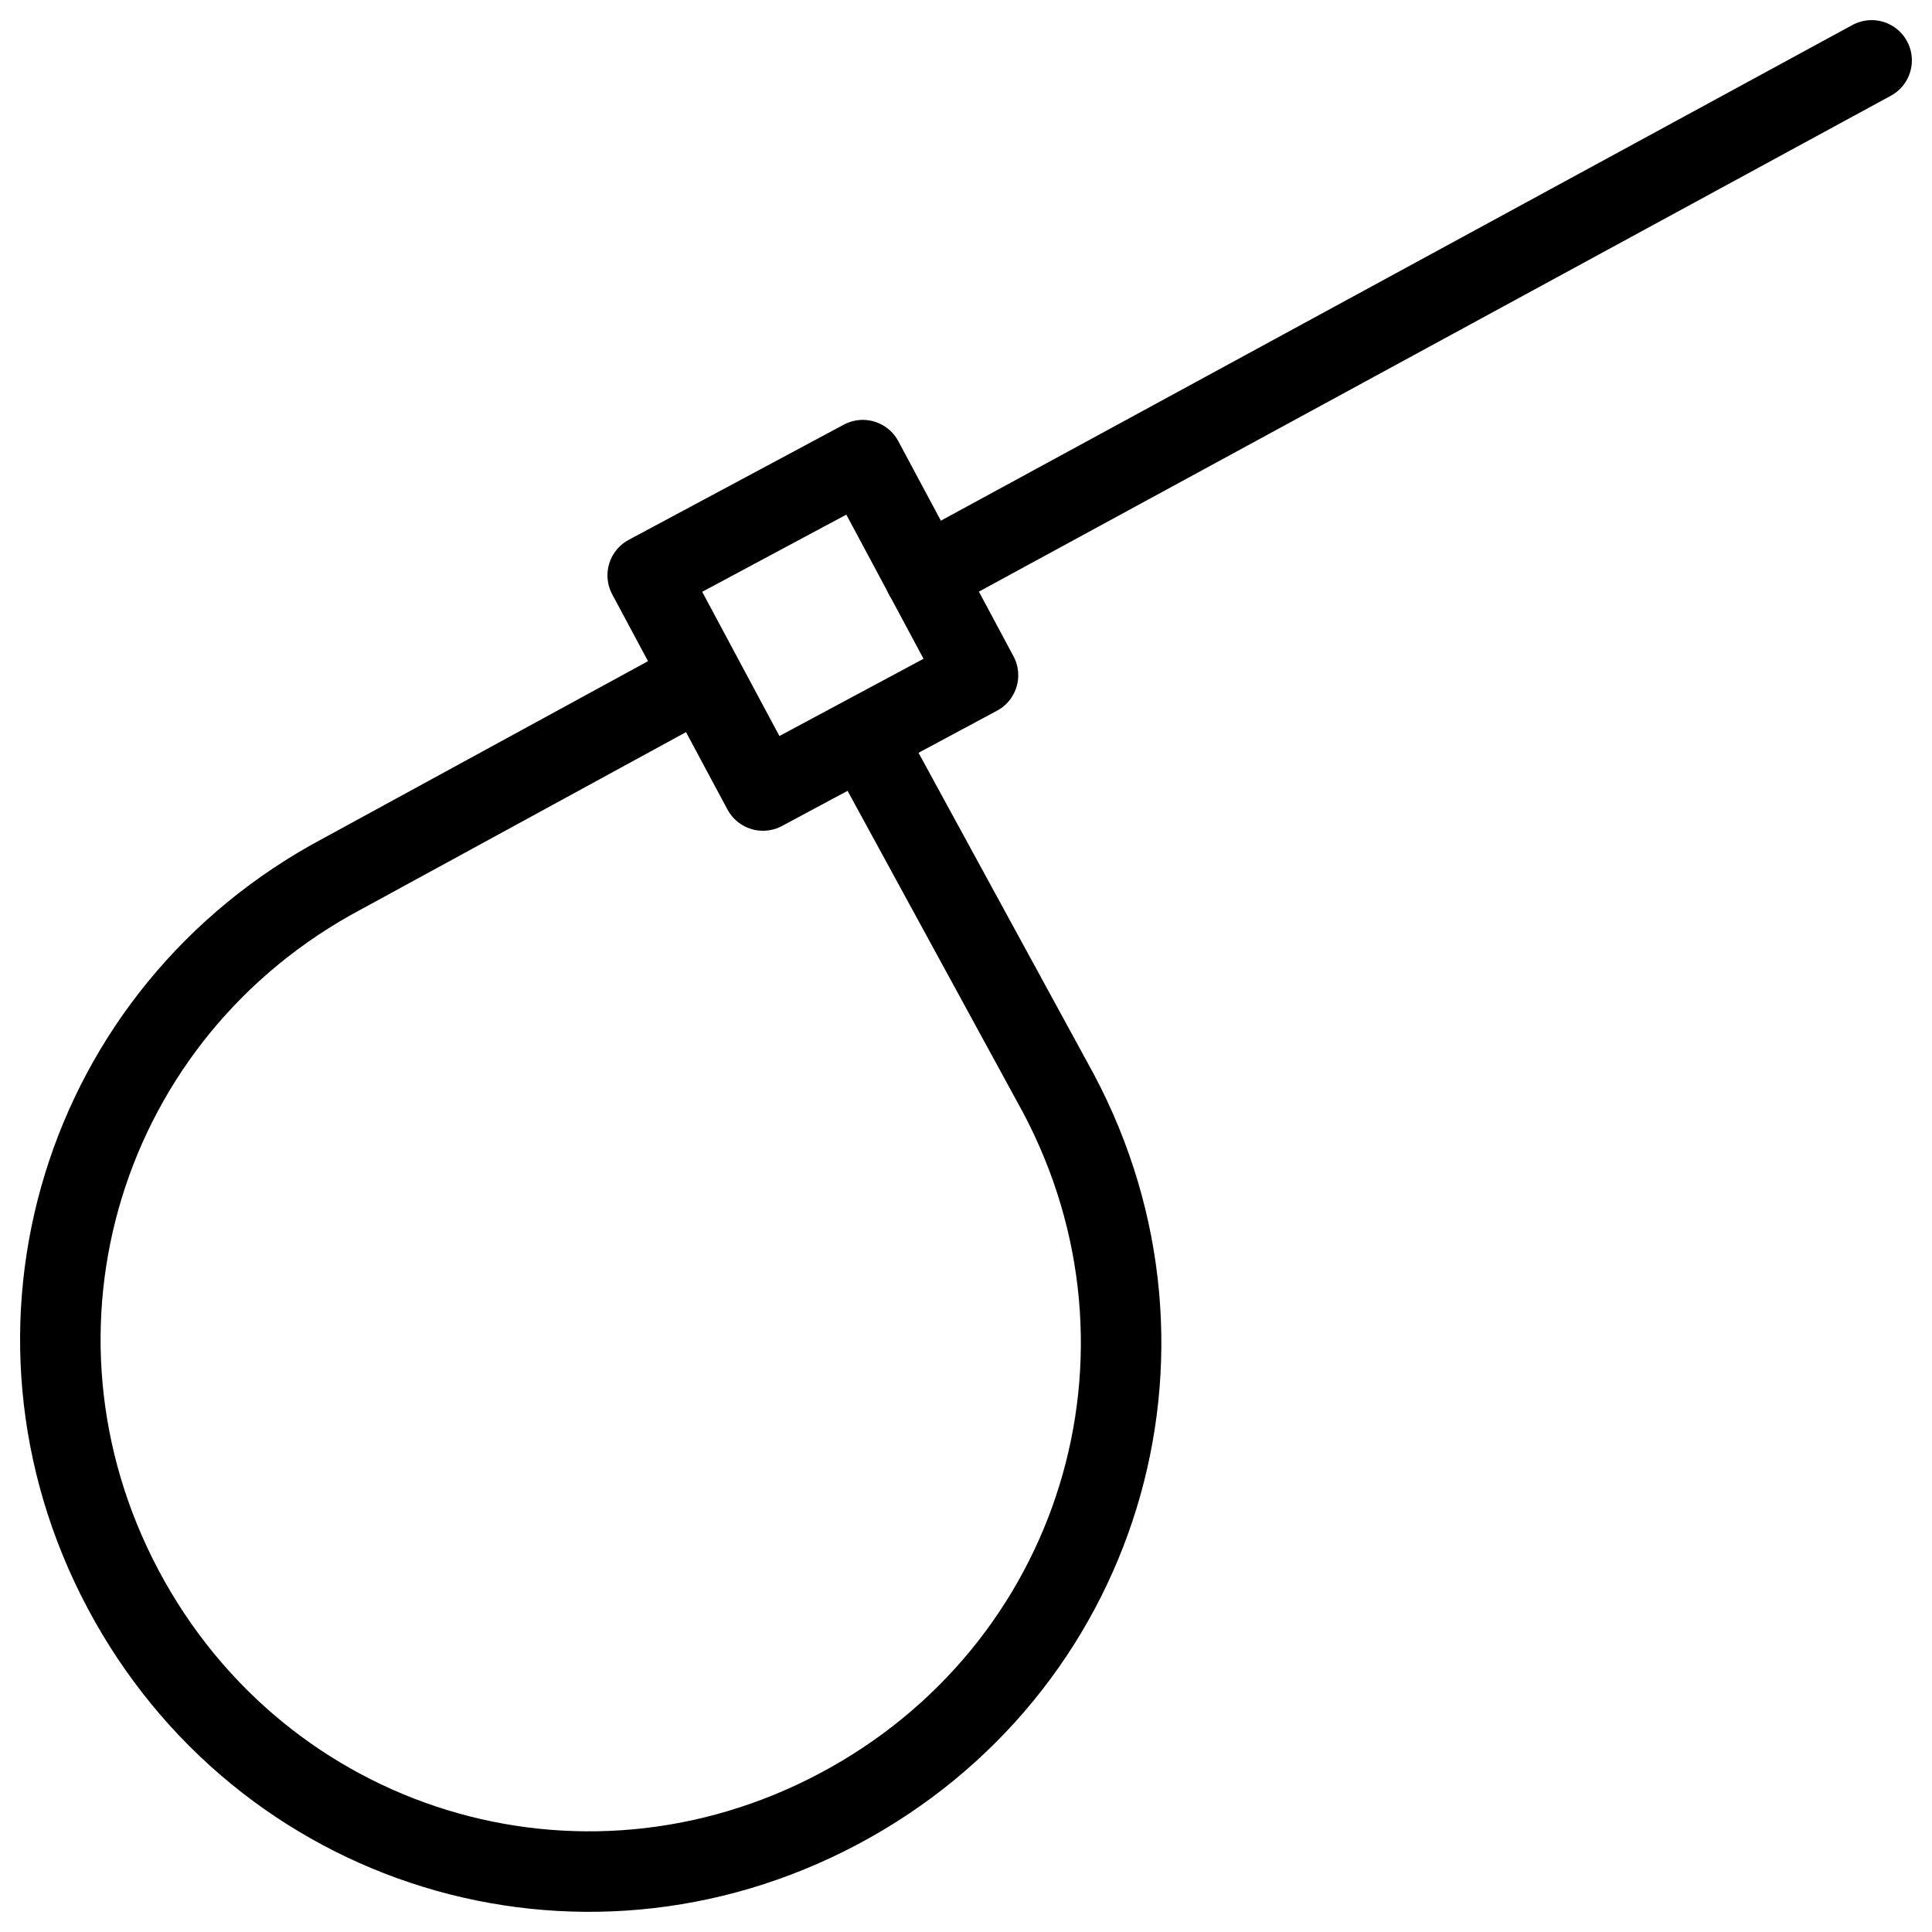
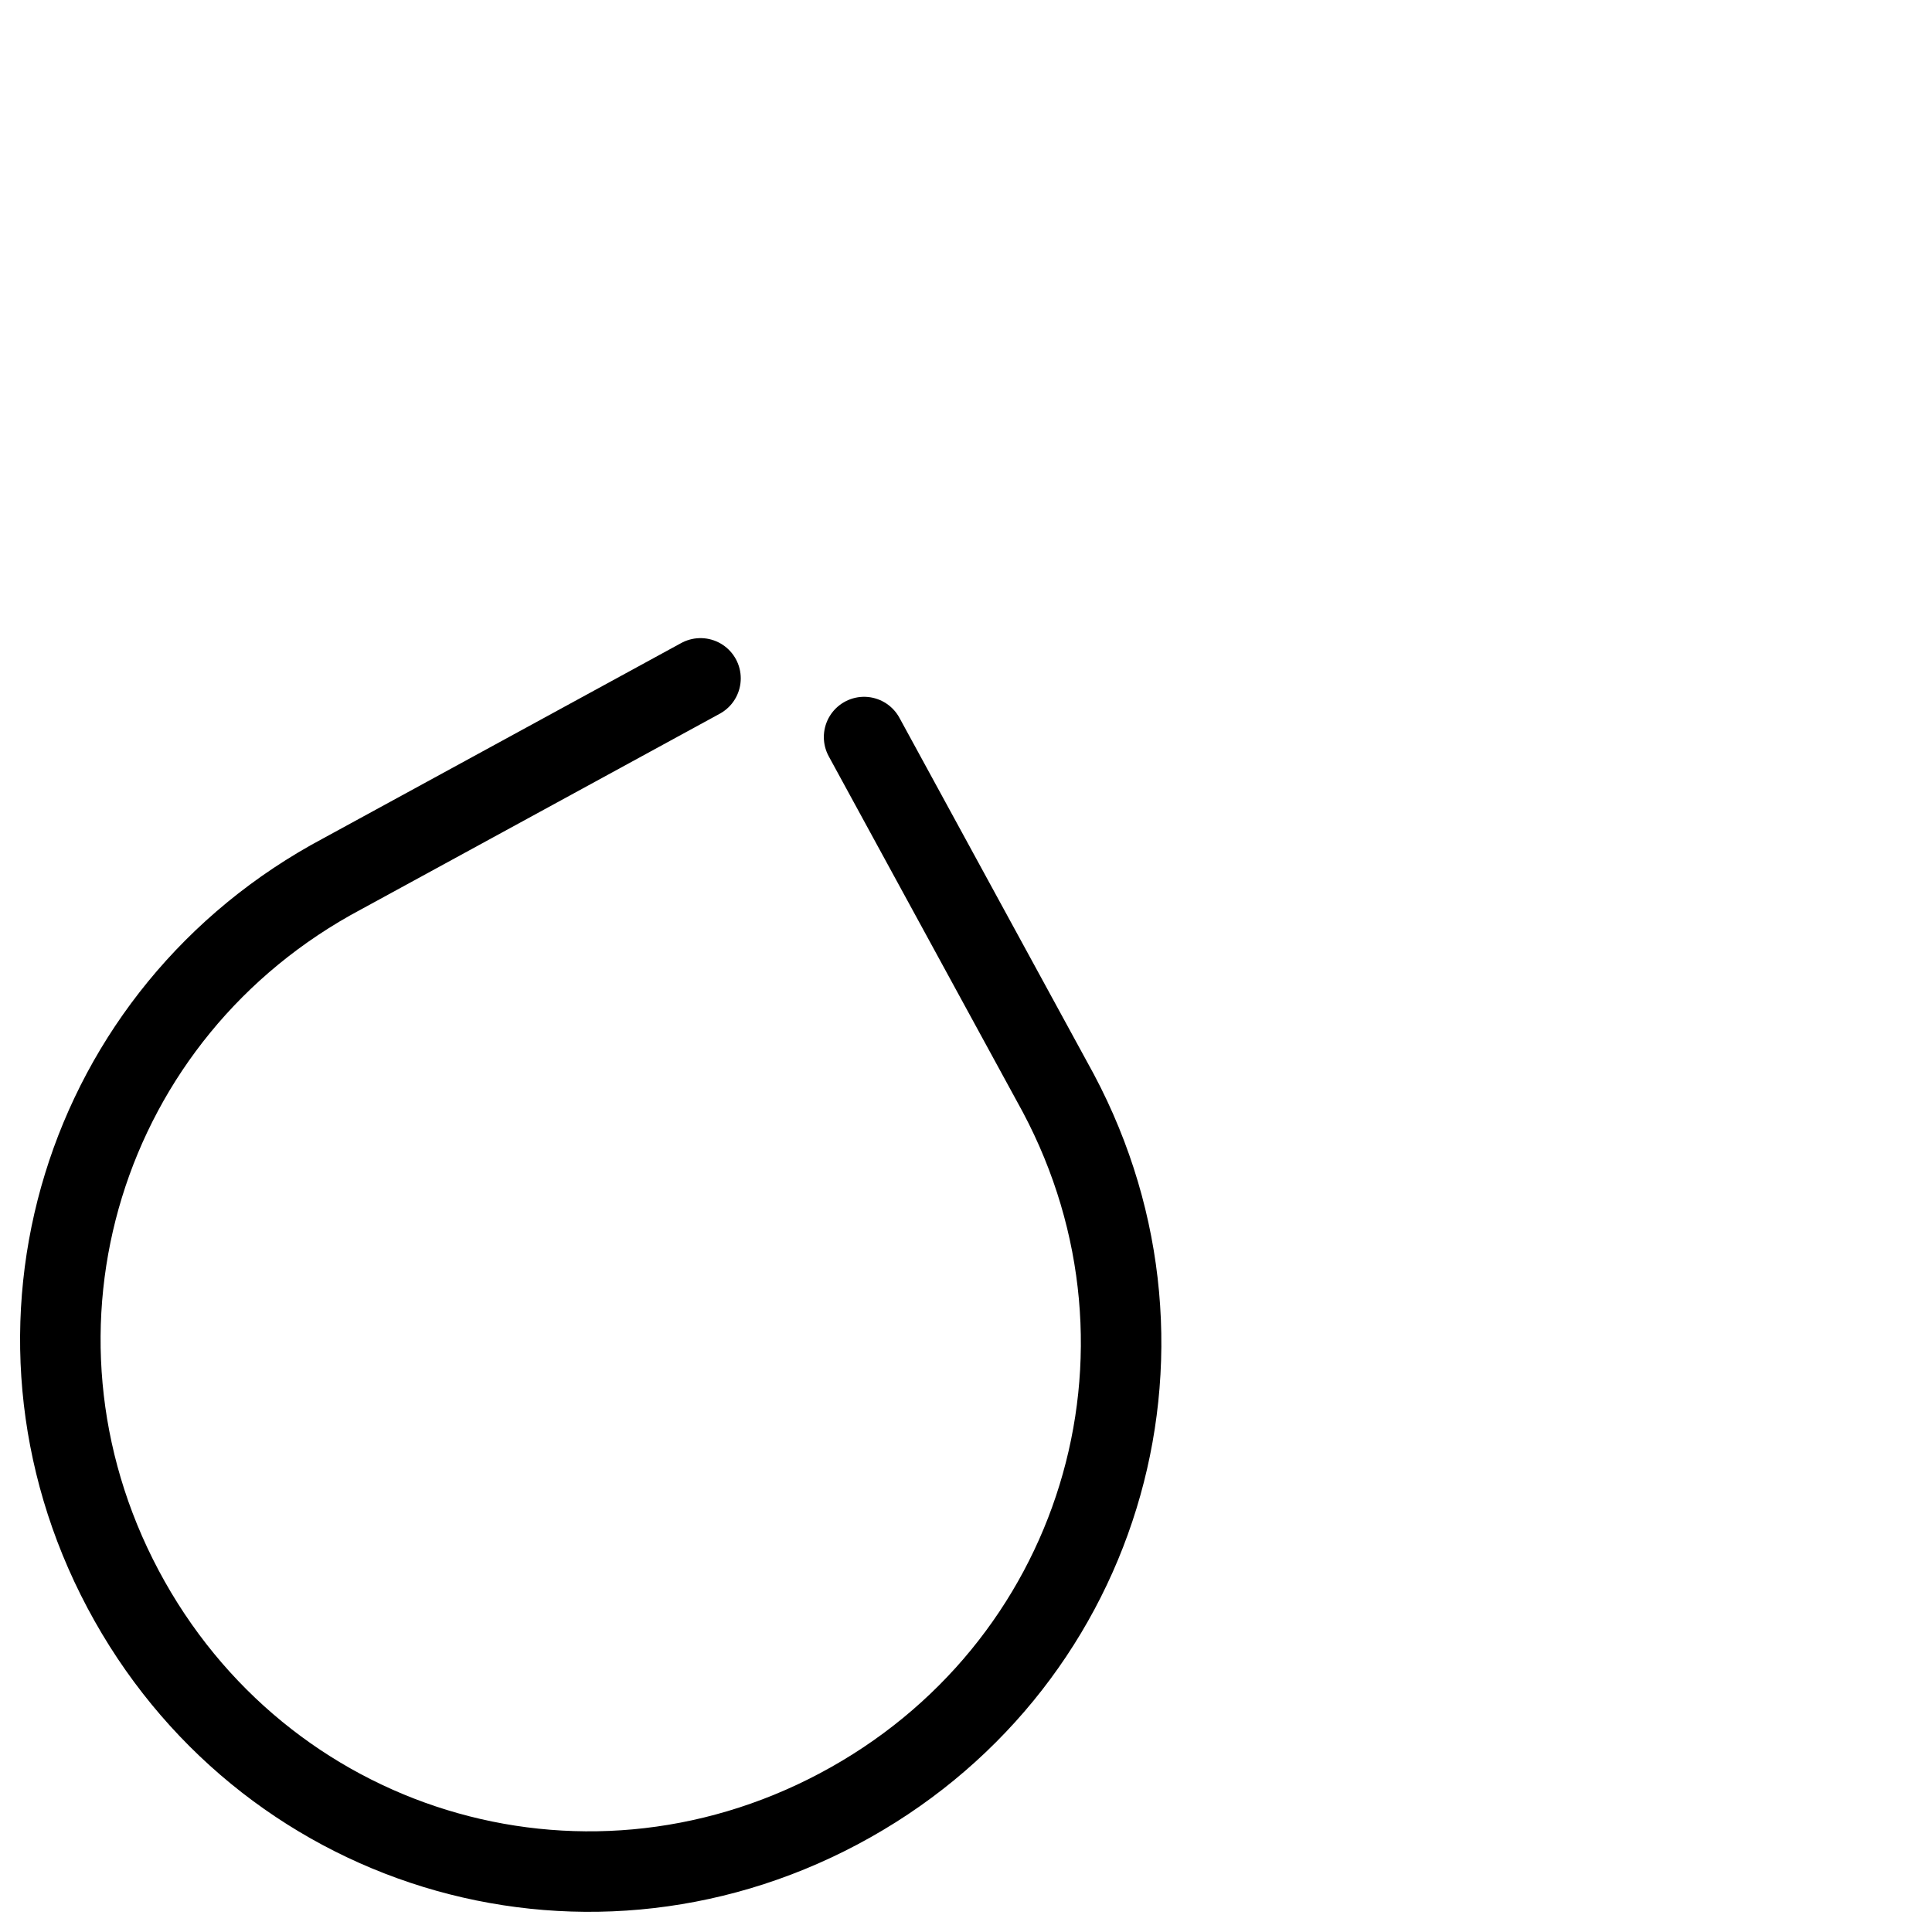
<svg xmlns="http://www.w3.org/2000/svg" fill="none" viewBox="0 0 24 24">
  <path stroke="#000000" stroke-linecap="round" stroke-linejoin="round" stroke-miterlimit="10" d="m10.734 9.156 2.413 4.424c1.718 3.233 0.505 7.173 -2.728 8.89 -3.233 1.717 -7.173 0.505 -8.89 -2.728 -1.717 -3.233 -0.505 -7.173 2.728 -8.89l4.445 -2.425" stroke-width="1" />
-   <path stroke="#000000" stroke-linecap="round" stroke-linejoin="round" stroke-miterlimit="10" d="M9.478 9.82 12.149 8.388l-1.431 -2.672 -2.672 1.431 1.431 2.672Z" stroke-width="1" />
-   <path stroke="#000000" stroke-linecap="round" stroke-linejoin="round" stroke-miterlimit="10" d="M11.484 7.148 23.25 0.75" stroke-width="1" />
</svg>